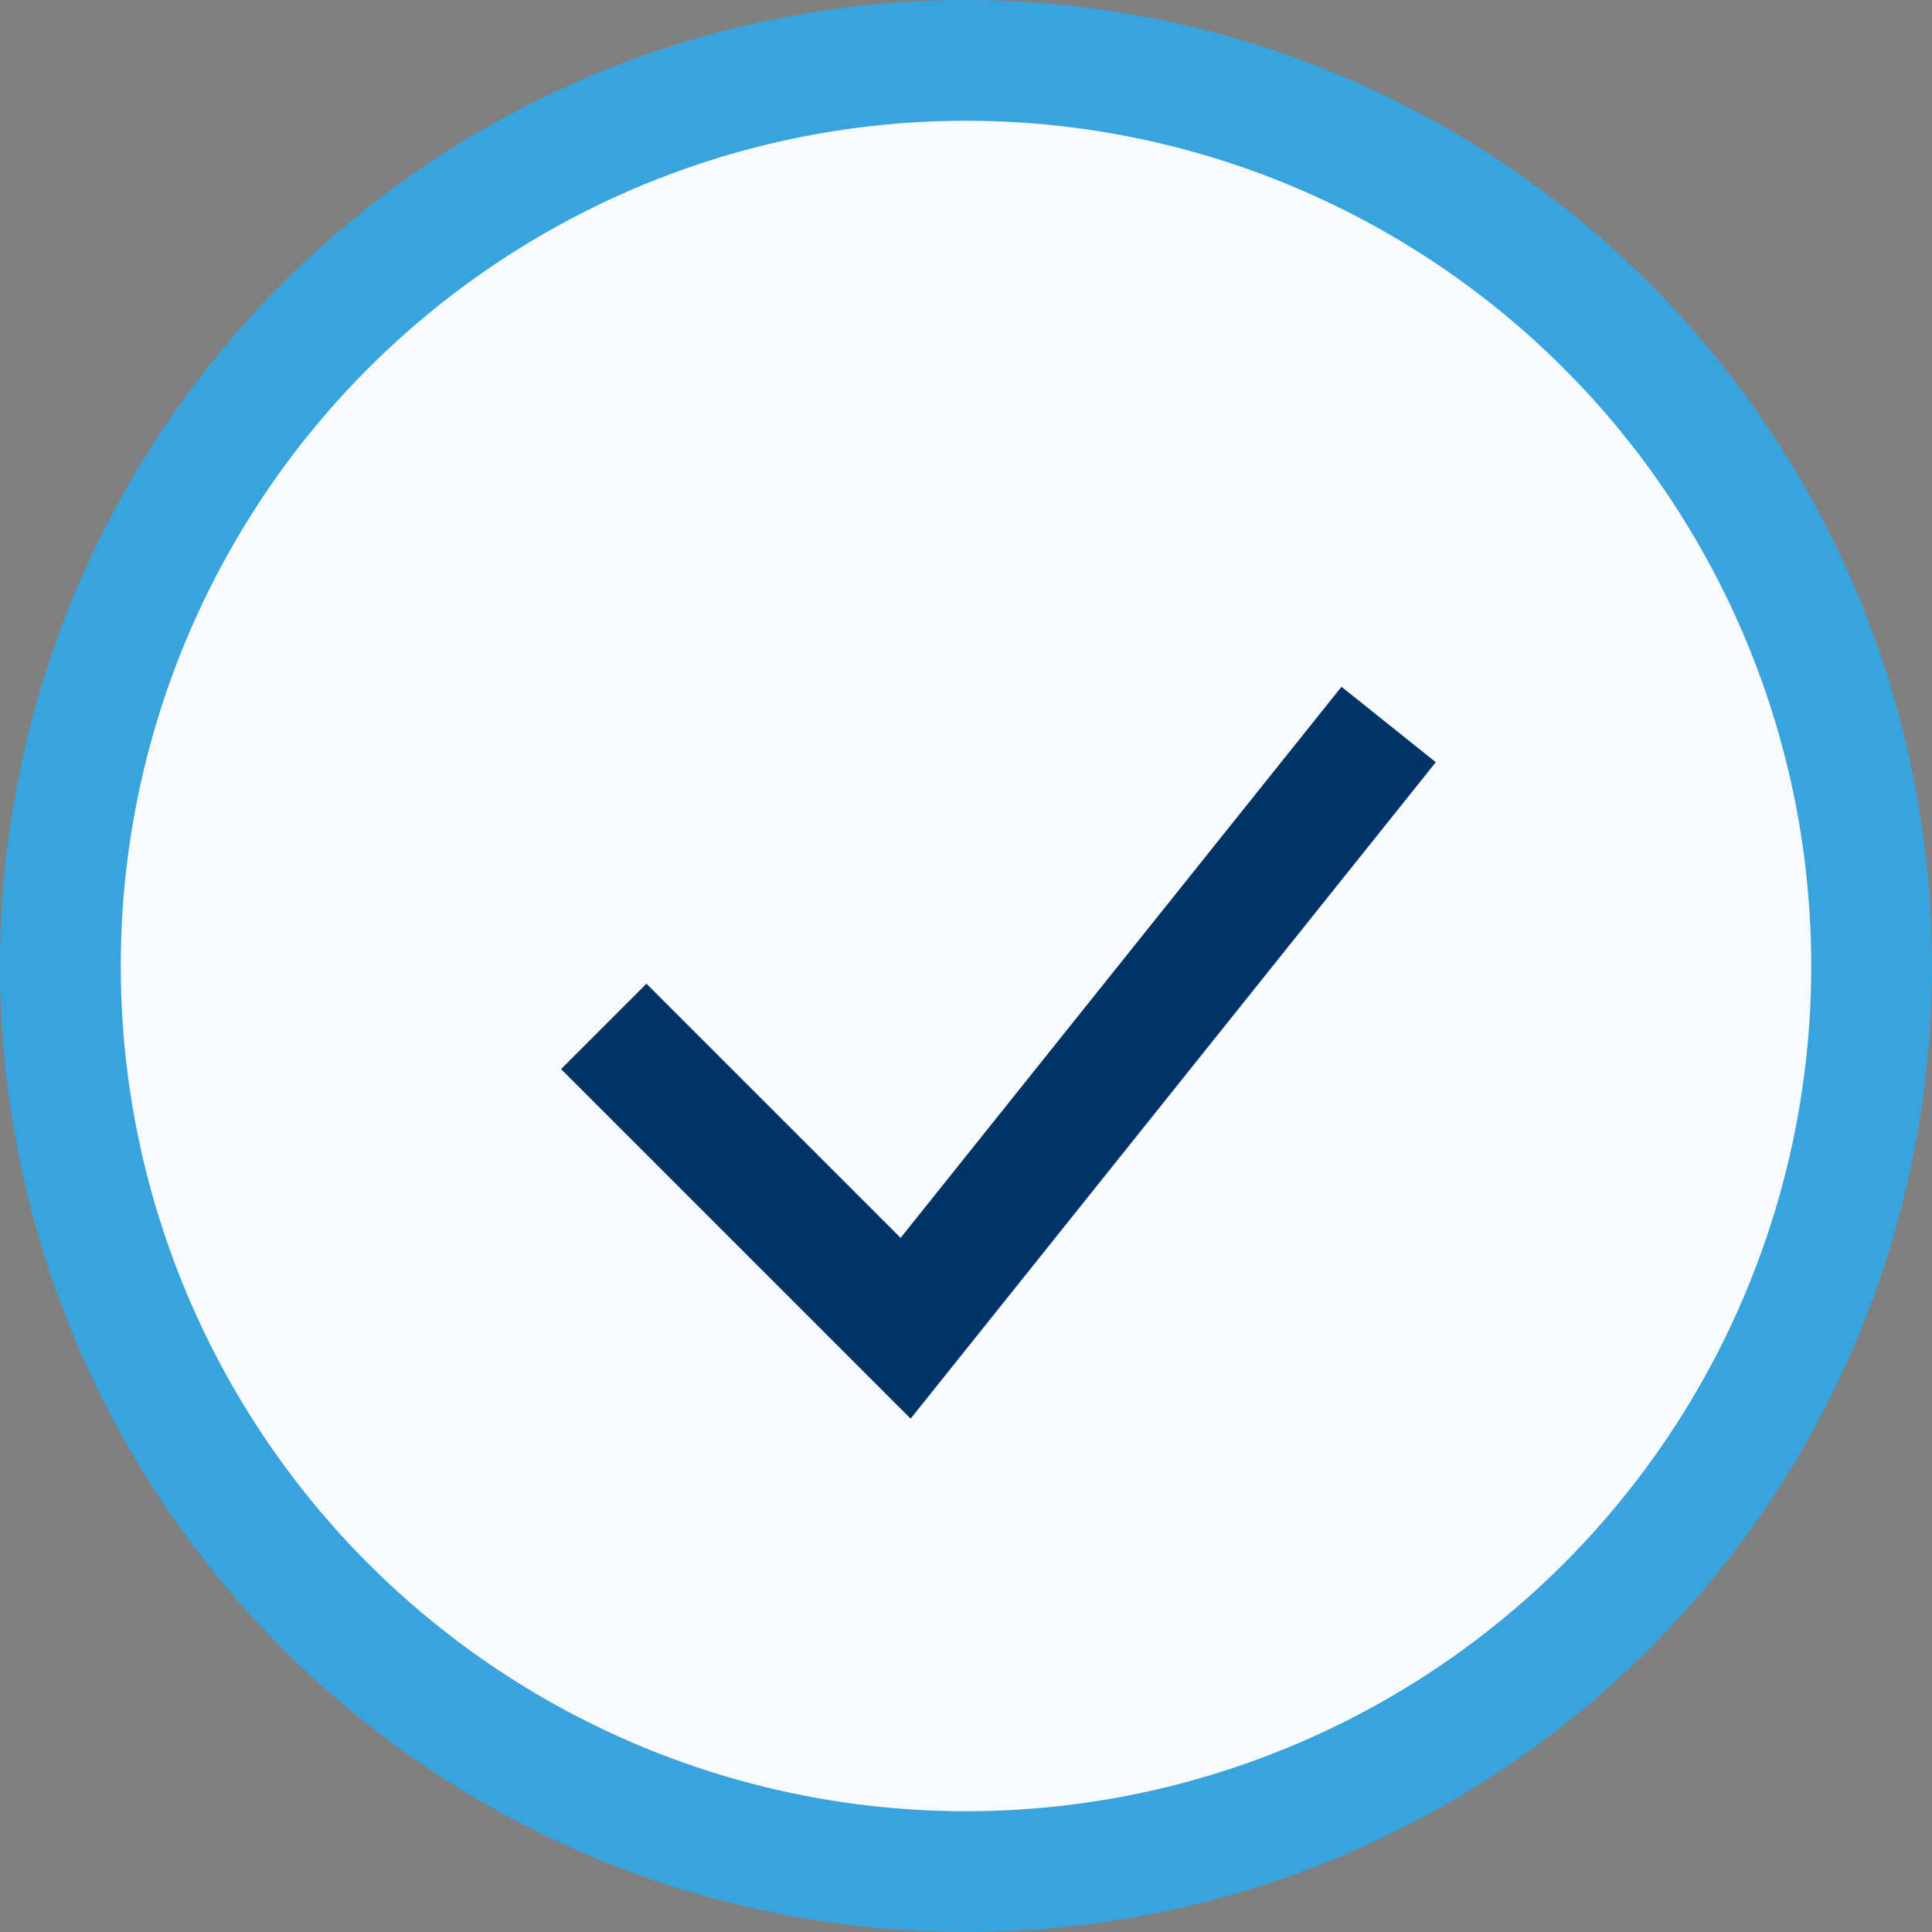
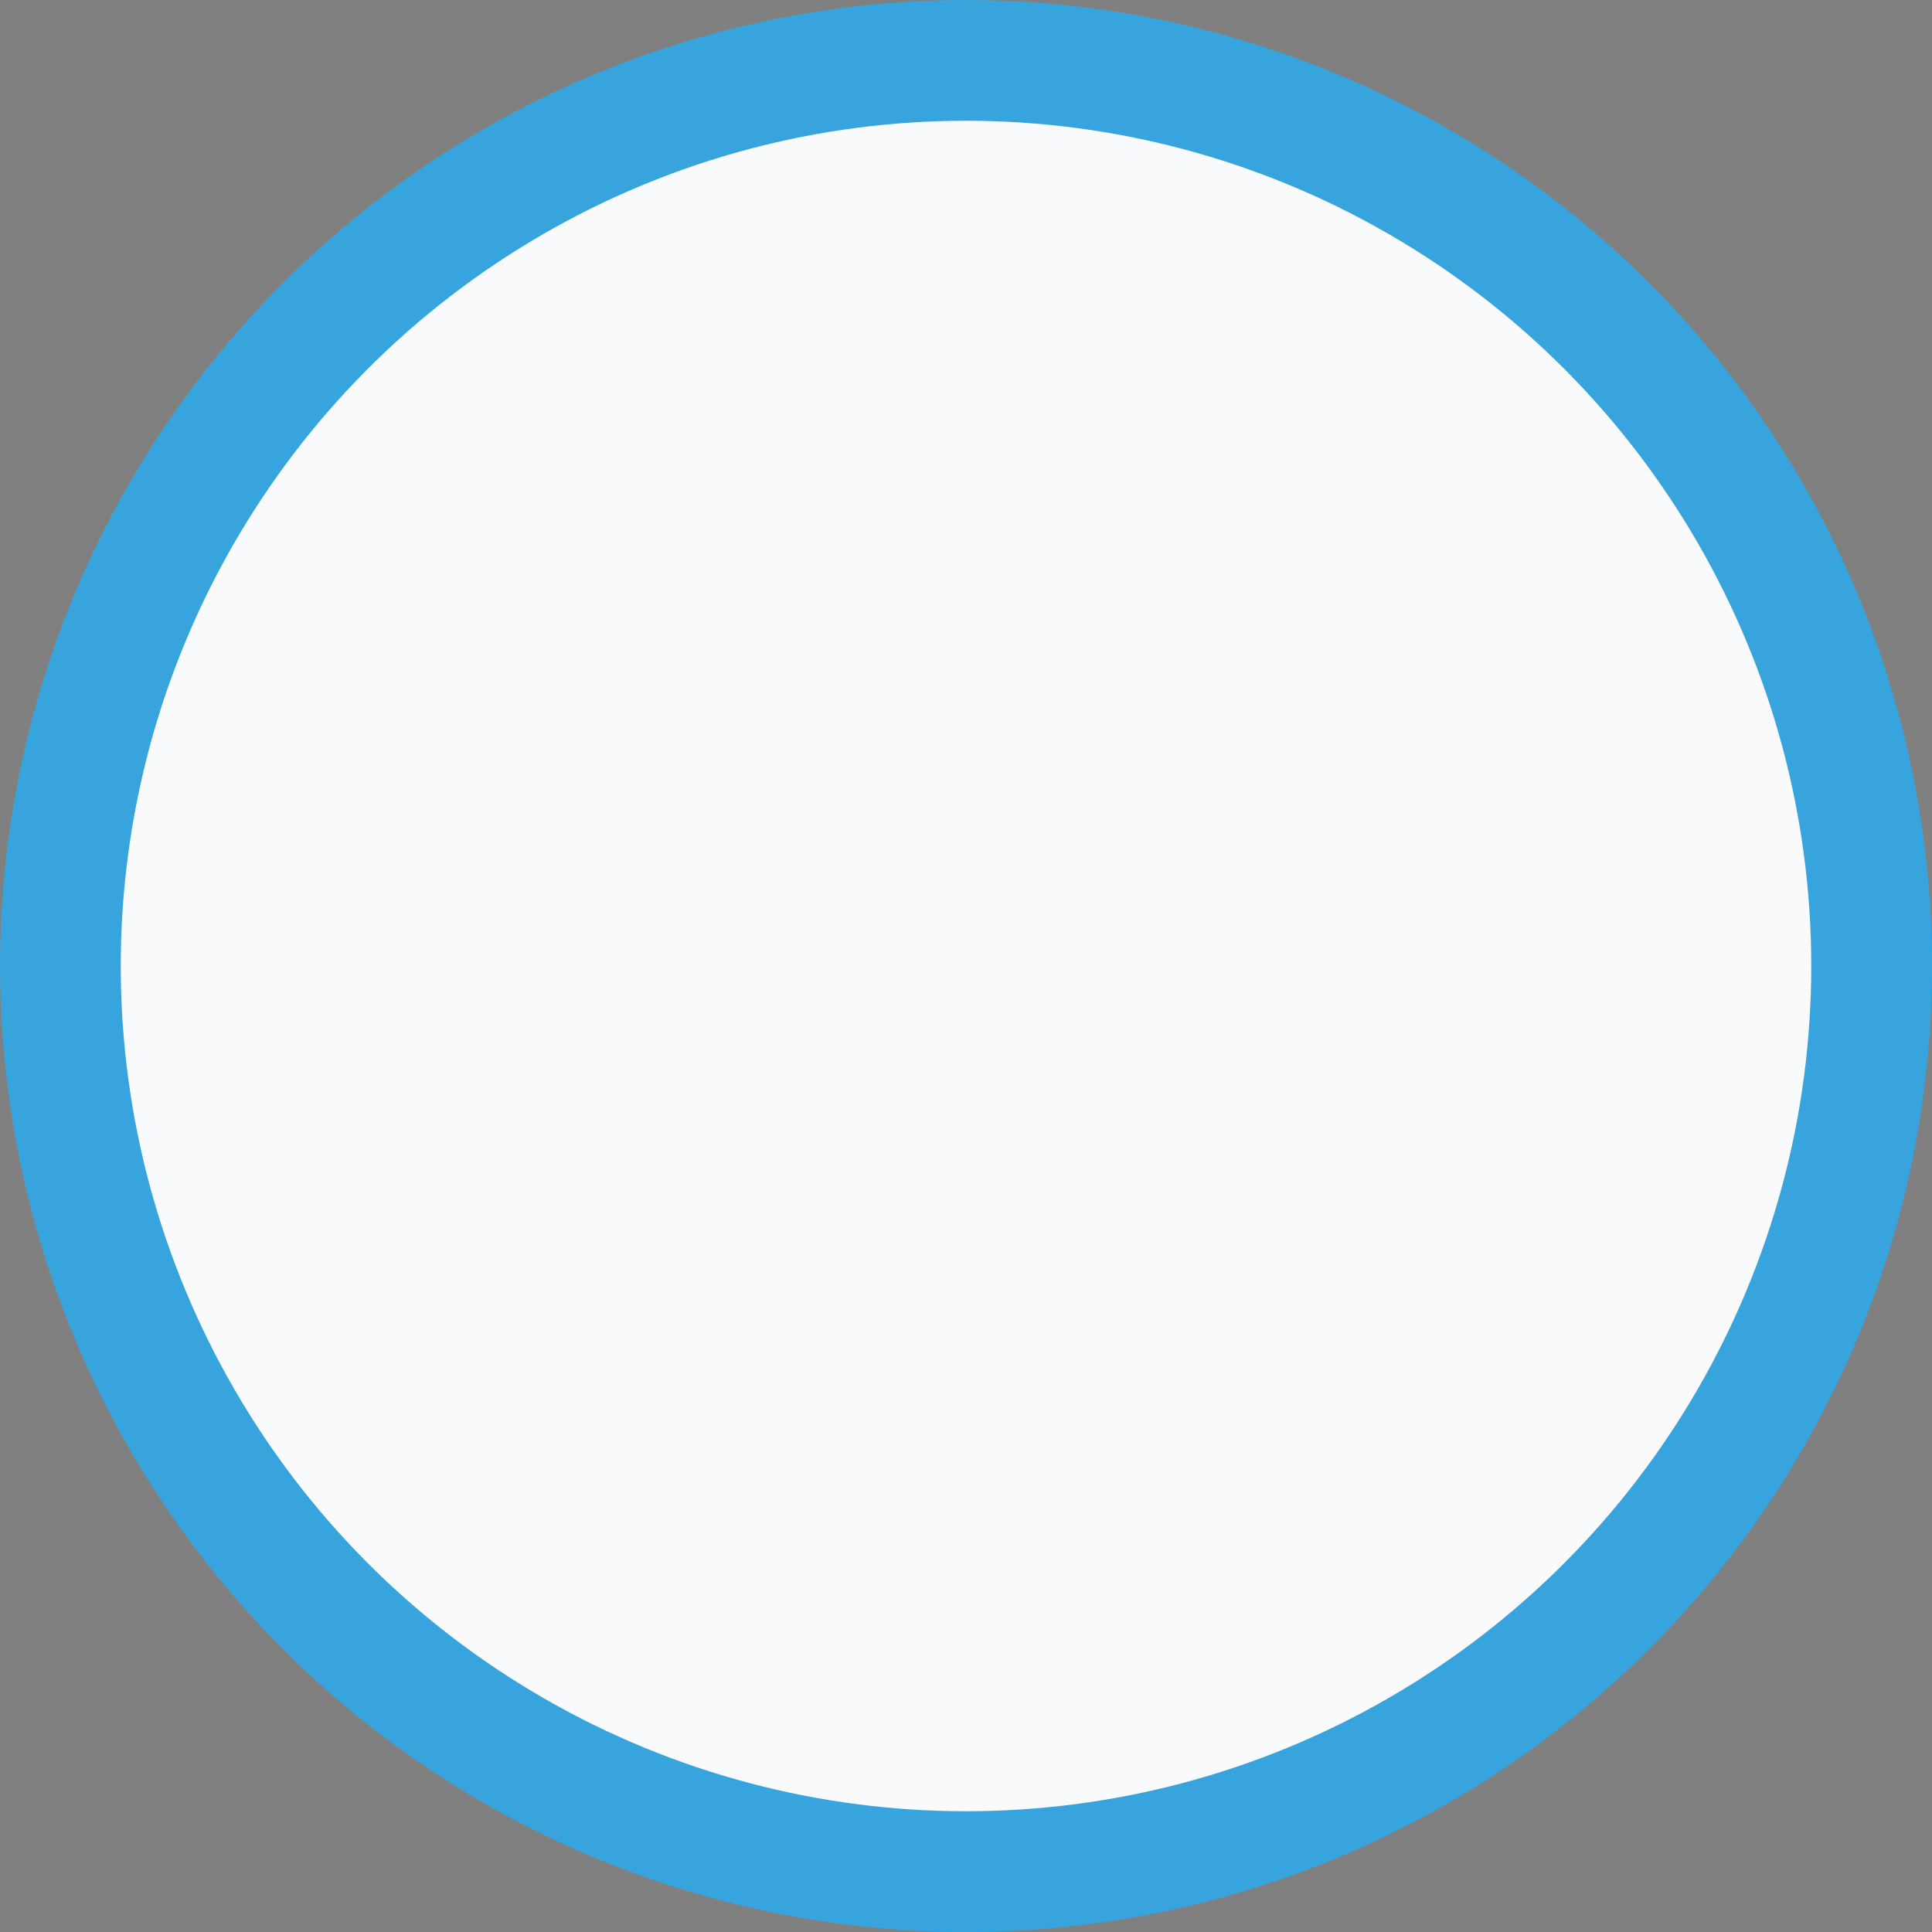
<svg xmlns="http://www.w3.org/2000/svg" width="32" height="32" viewBox="0 0 32 32">
  <rect x="0" y="0" width="32" height="32" fill="#808080" stroke="none" />
  <circle cx="16" cy="16" r="15" fill="#F9FAFB" stroke="#38A4DD" stroke-width="2" />
-   <polyline points="10 17 15 22 23 12" fill="none" stroke="#003366" stroke-width="2" />
</svg>